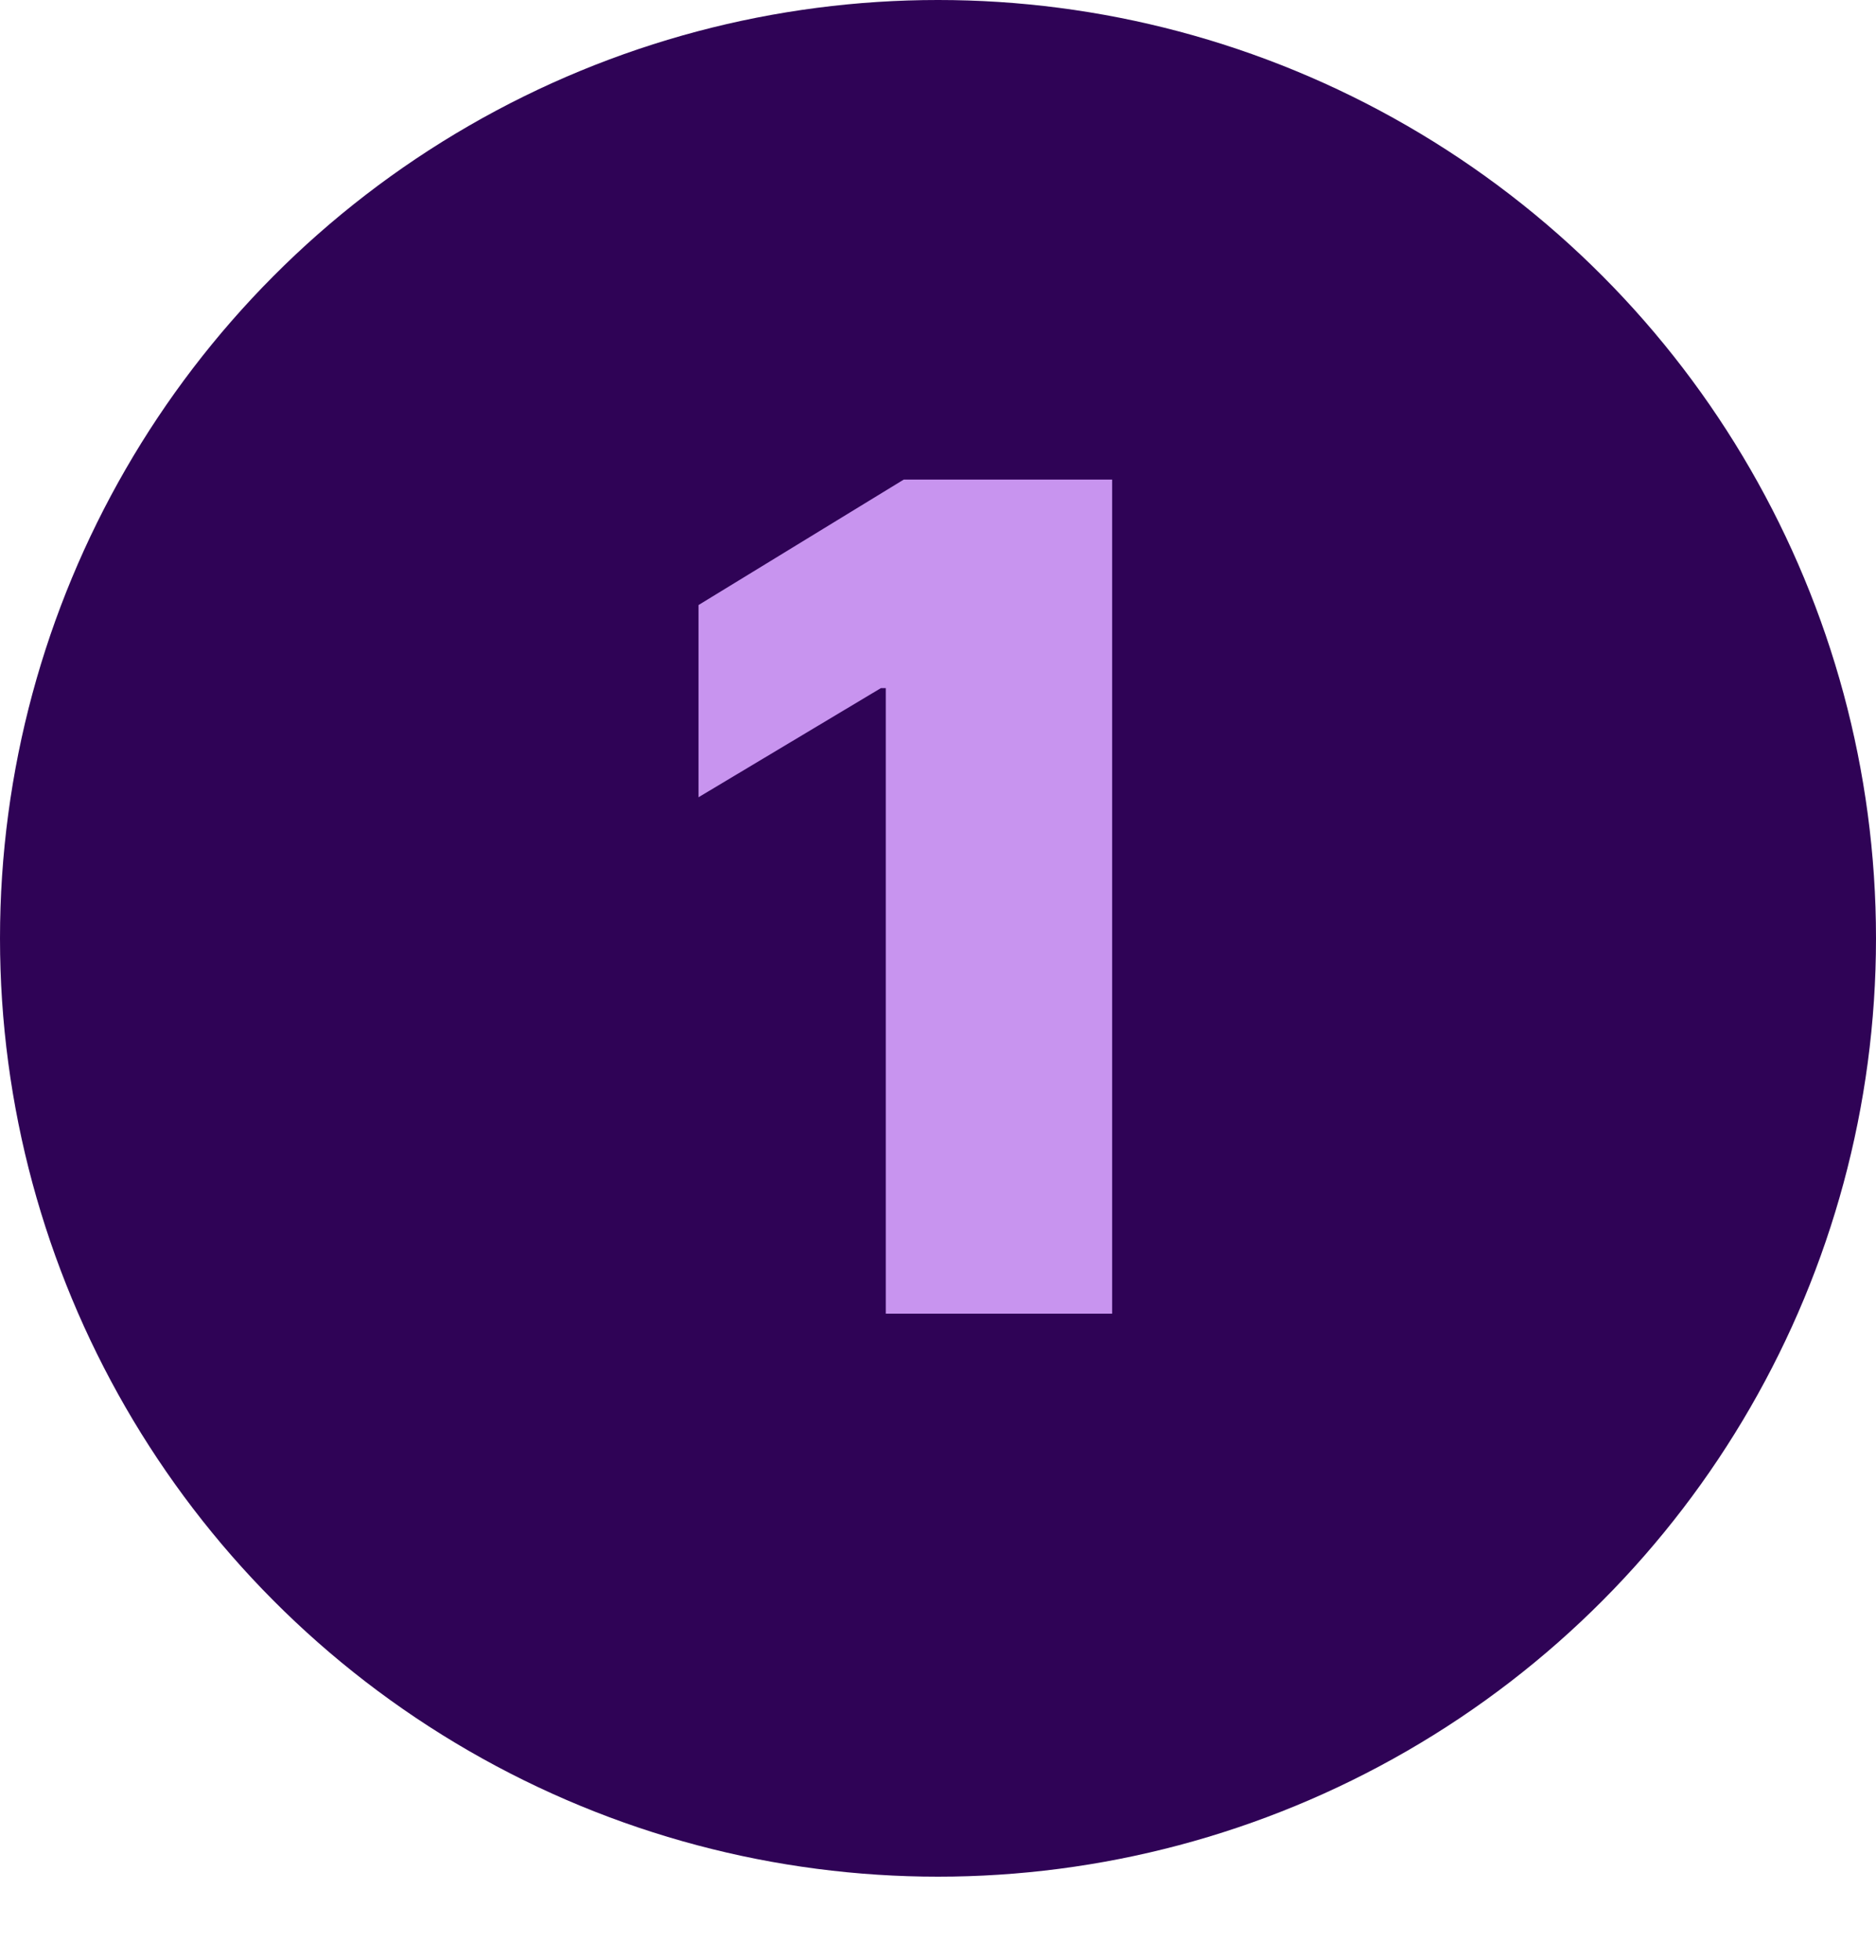
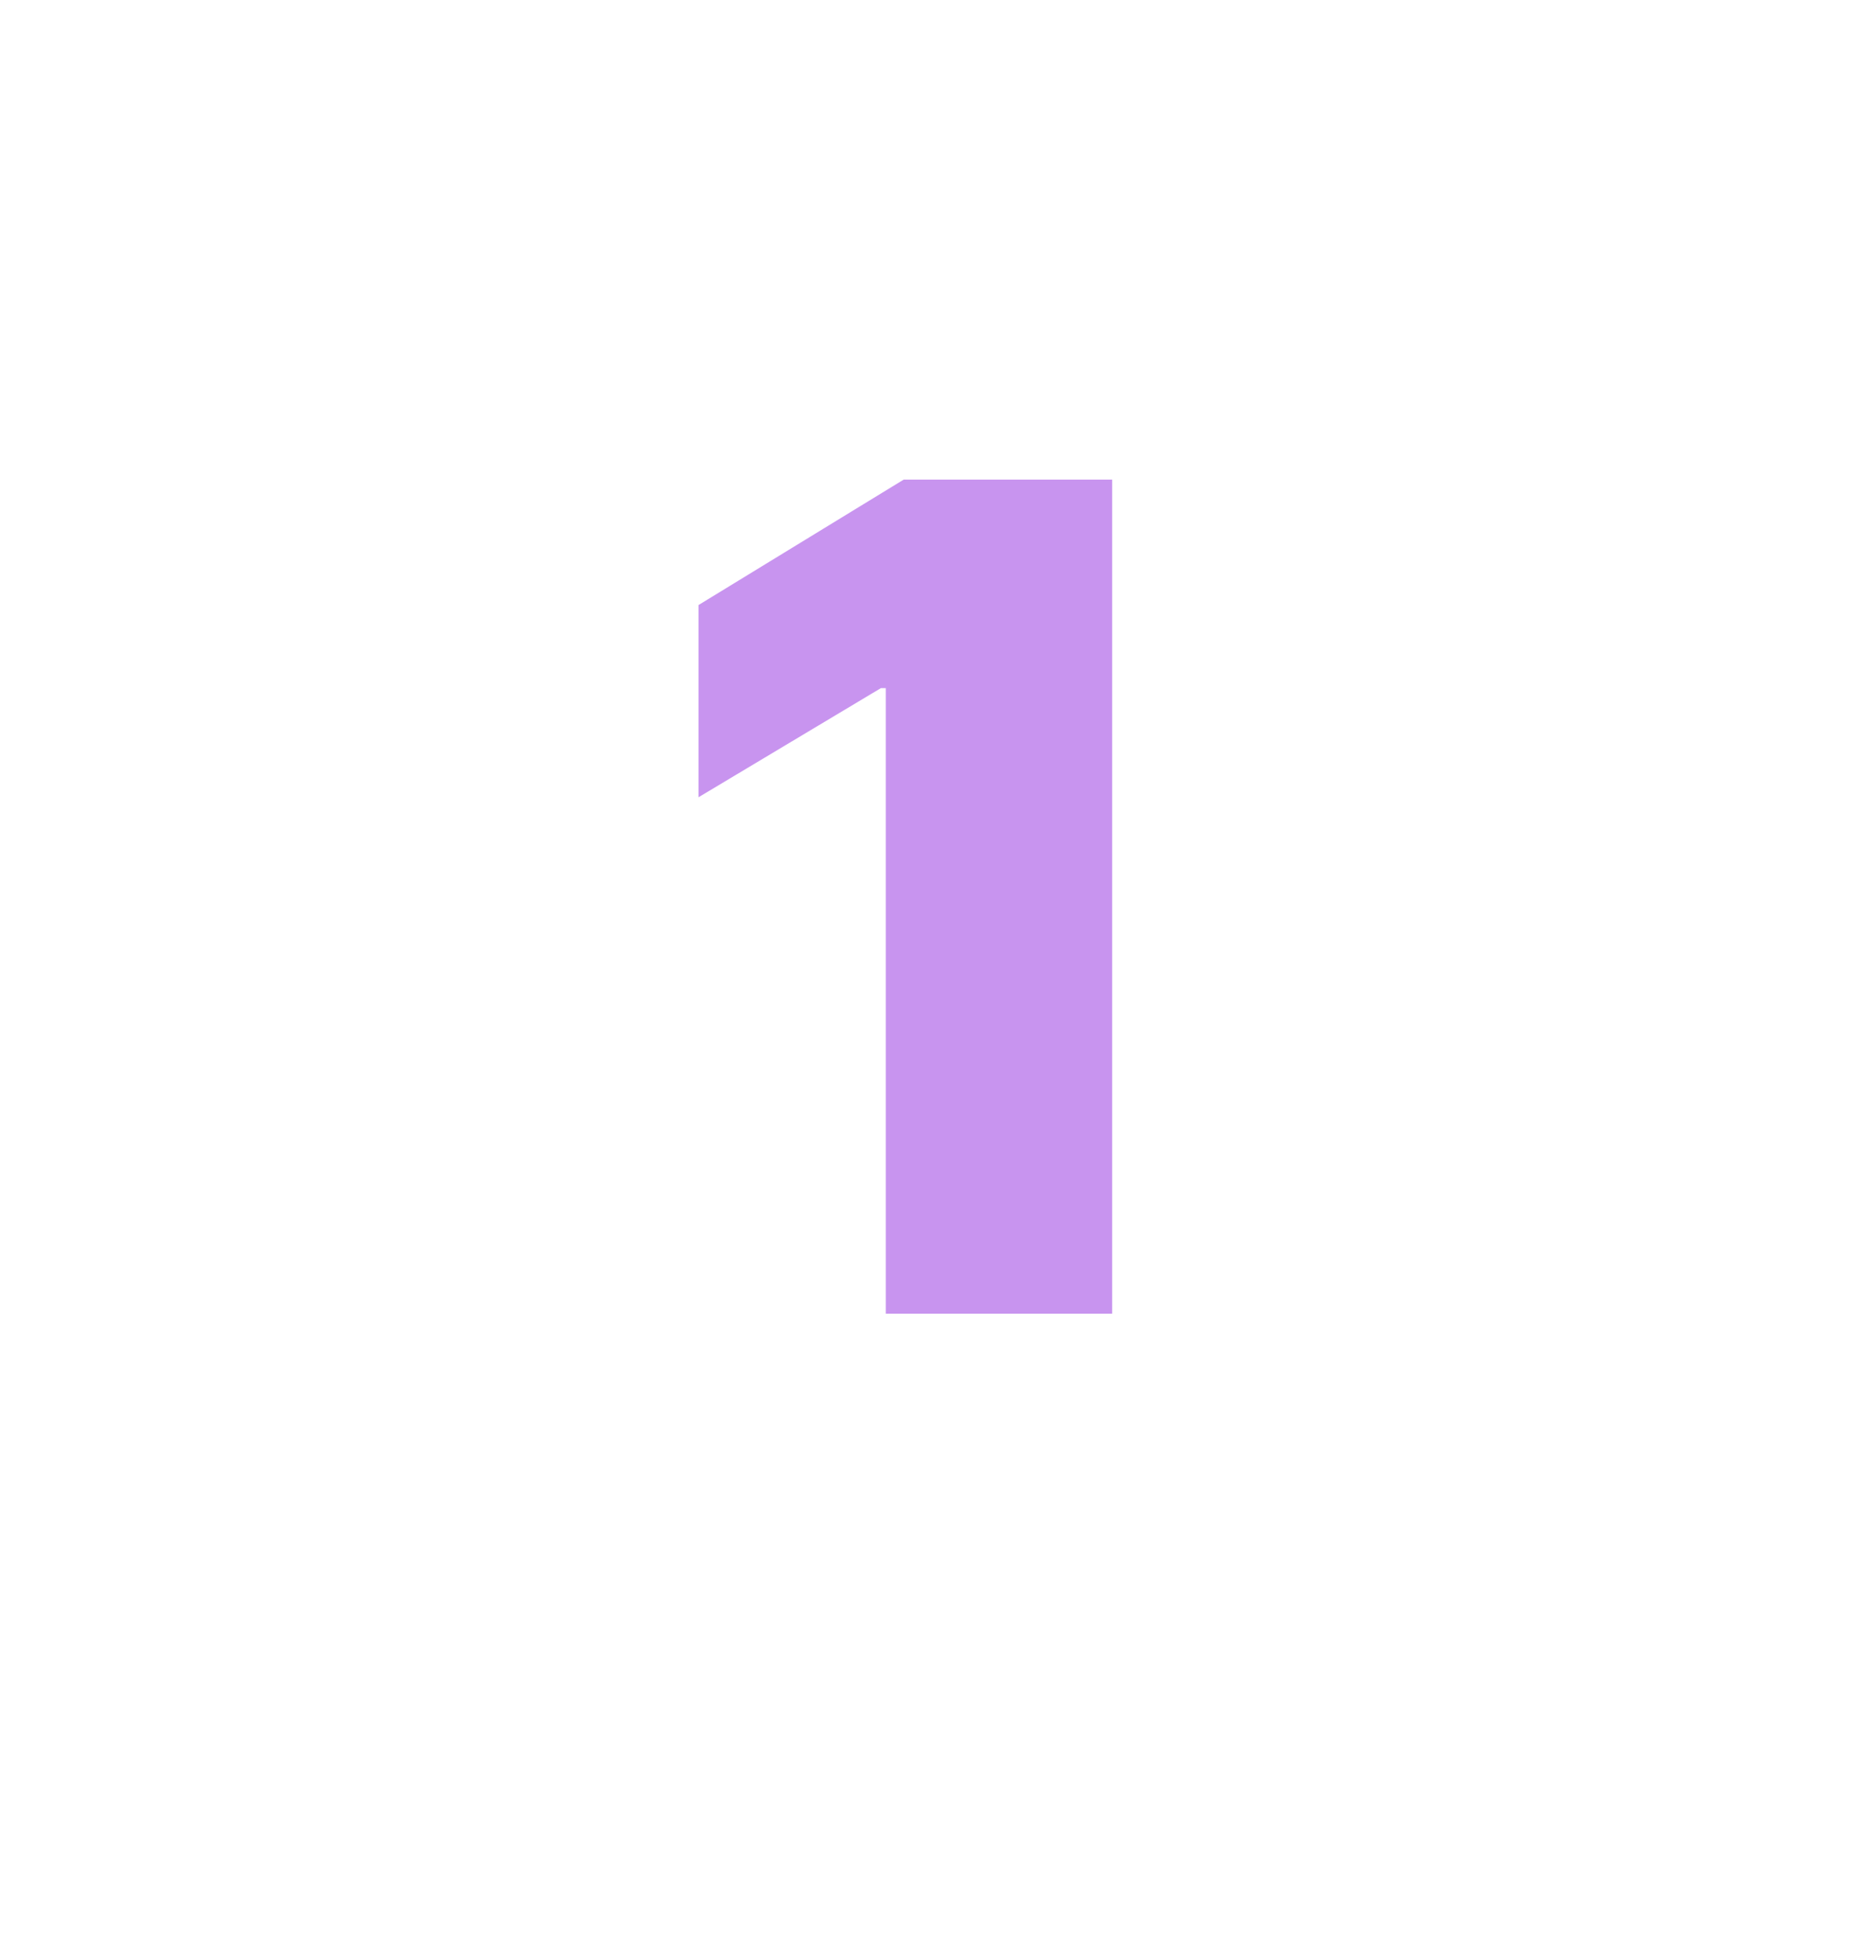
<svg xmlns="http://www.w3.org/2000/svg" width="90" height="94" viewBox="0 0 90 94" fill="none">
-   <circle cx="45" cy="45" r="45" fill="#2F0356" />
  <path d="M53.355 23V63H42.495V33H42.261L33.511 38.234V29.016L43.355 23H53.355Z" fill="#C894EF" />
</svg>